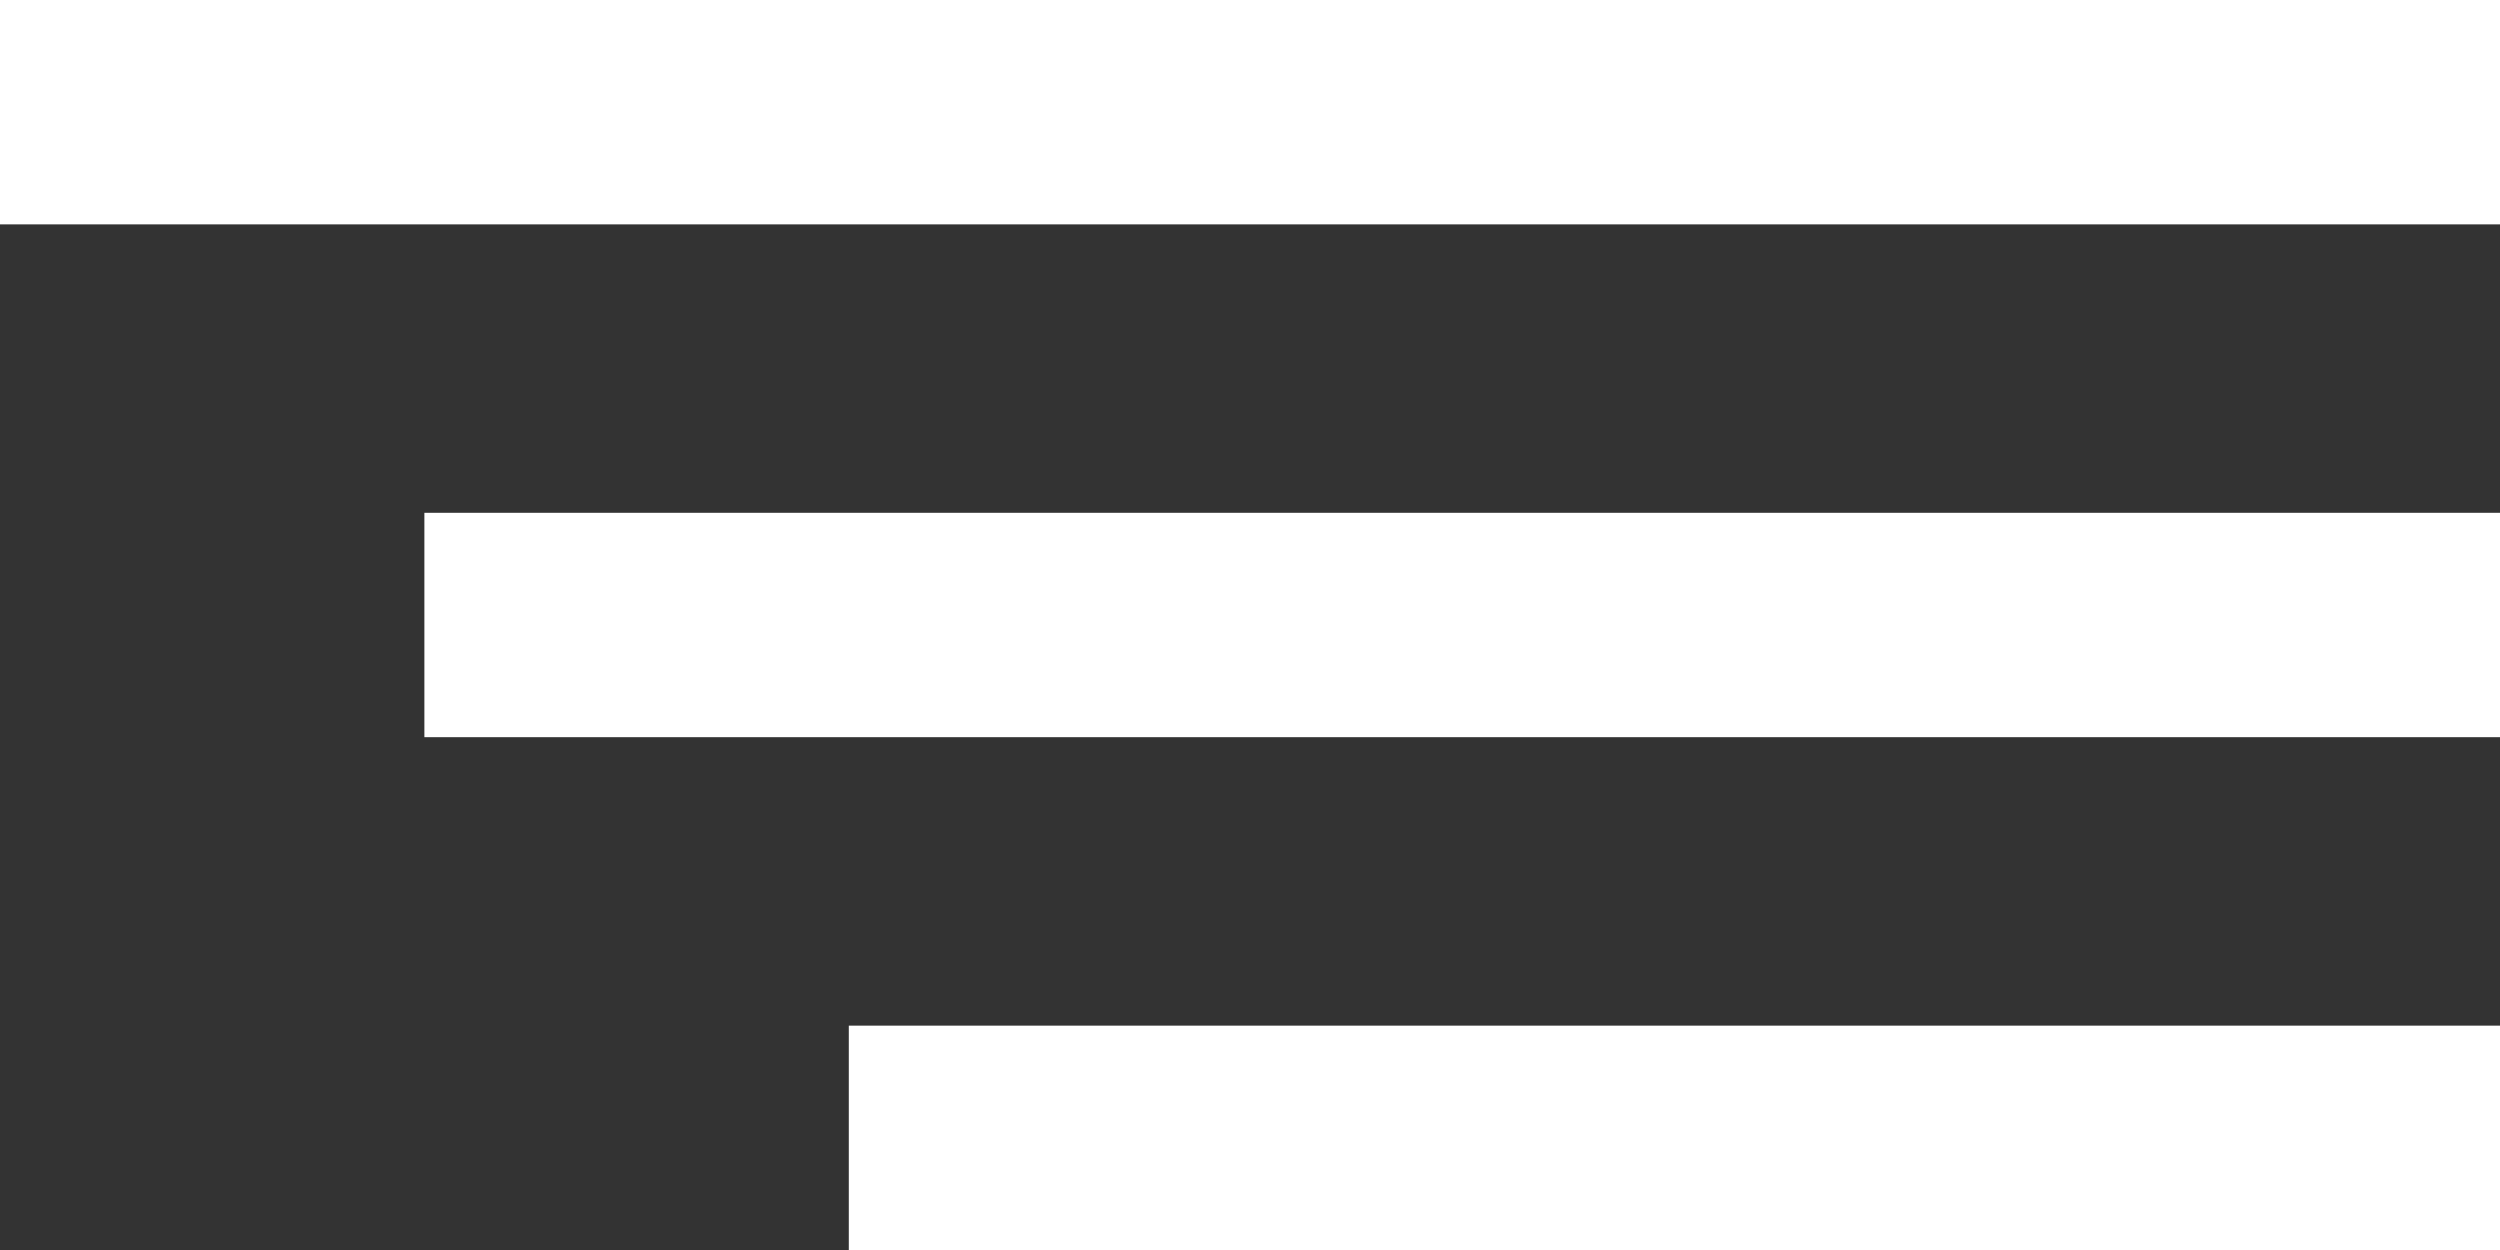
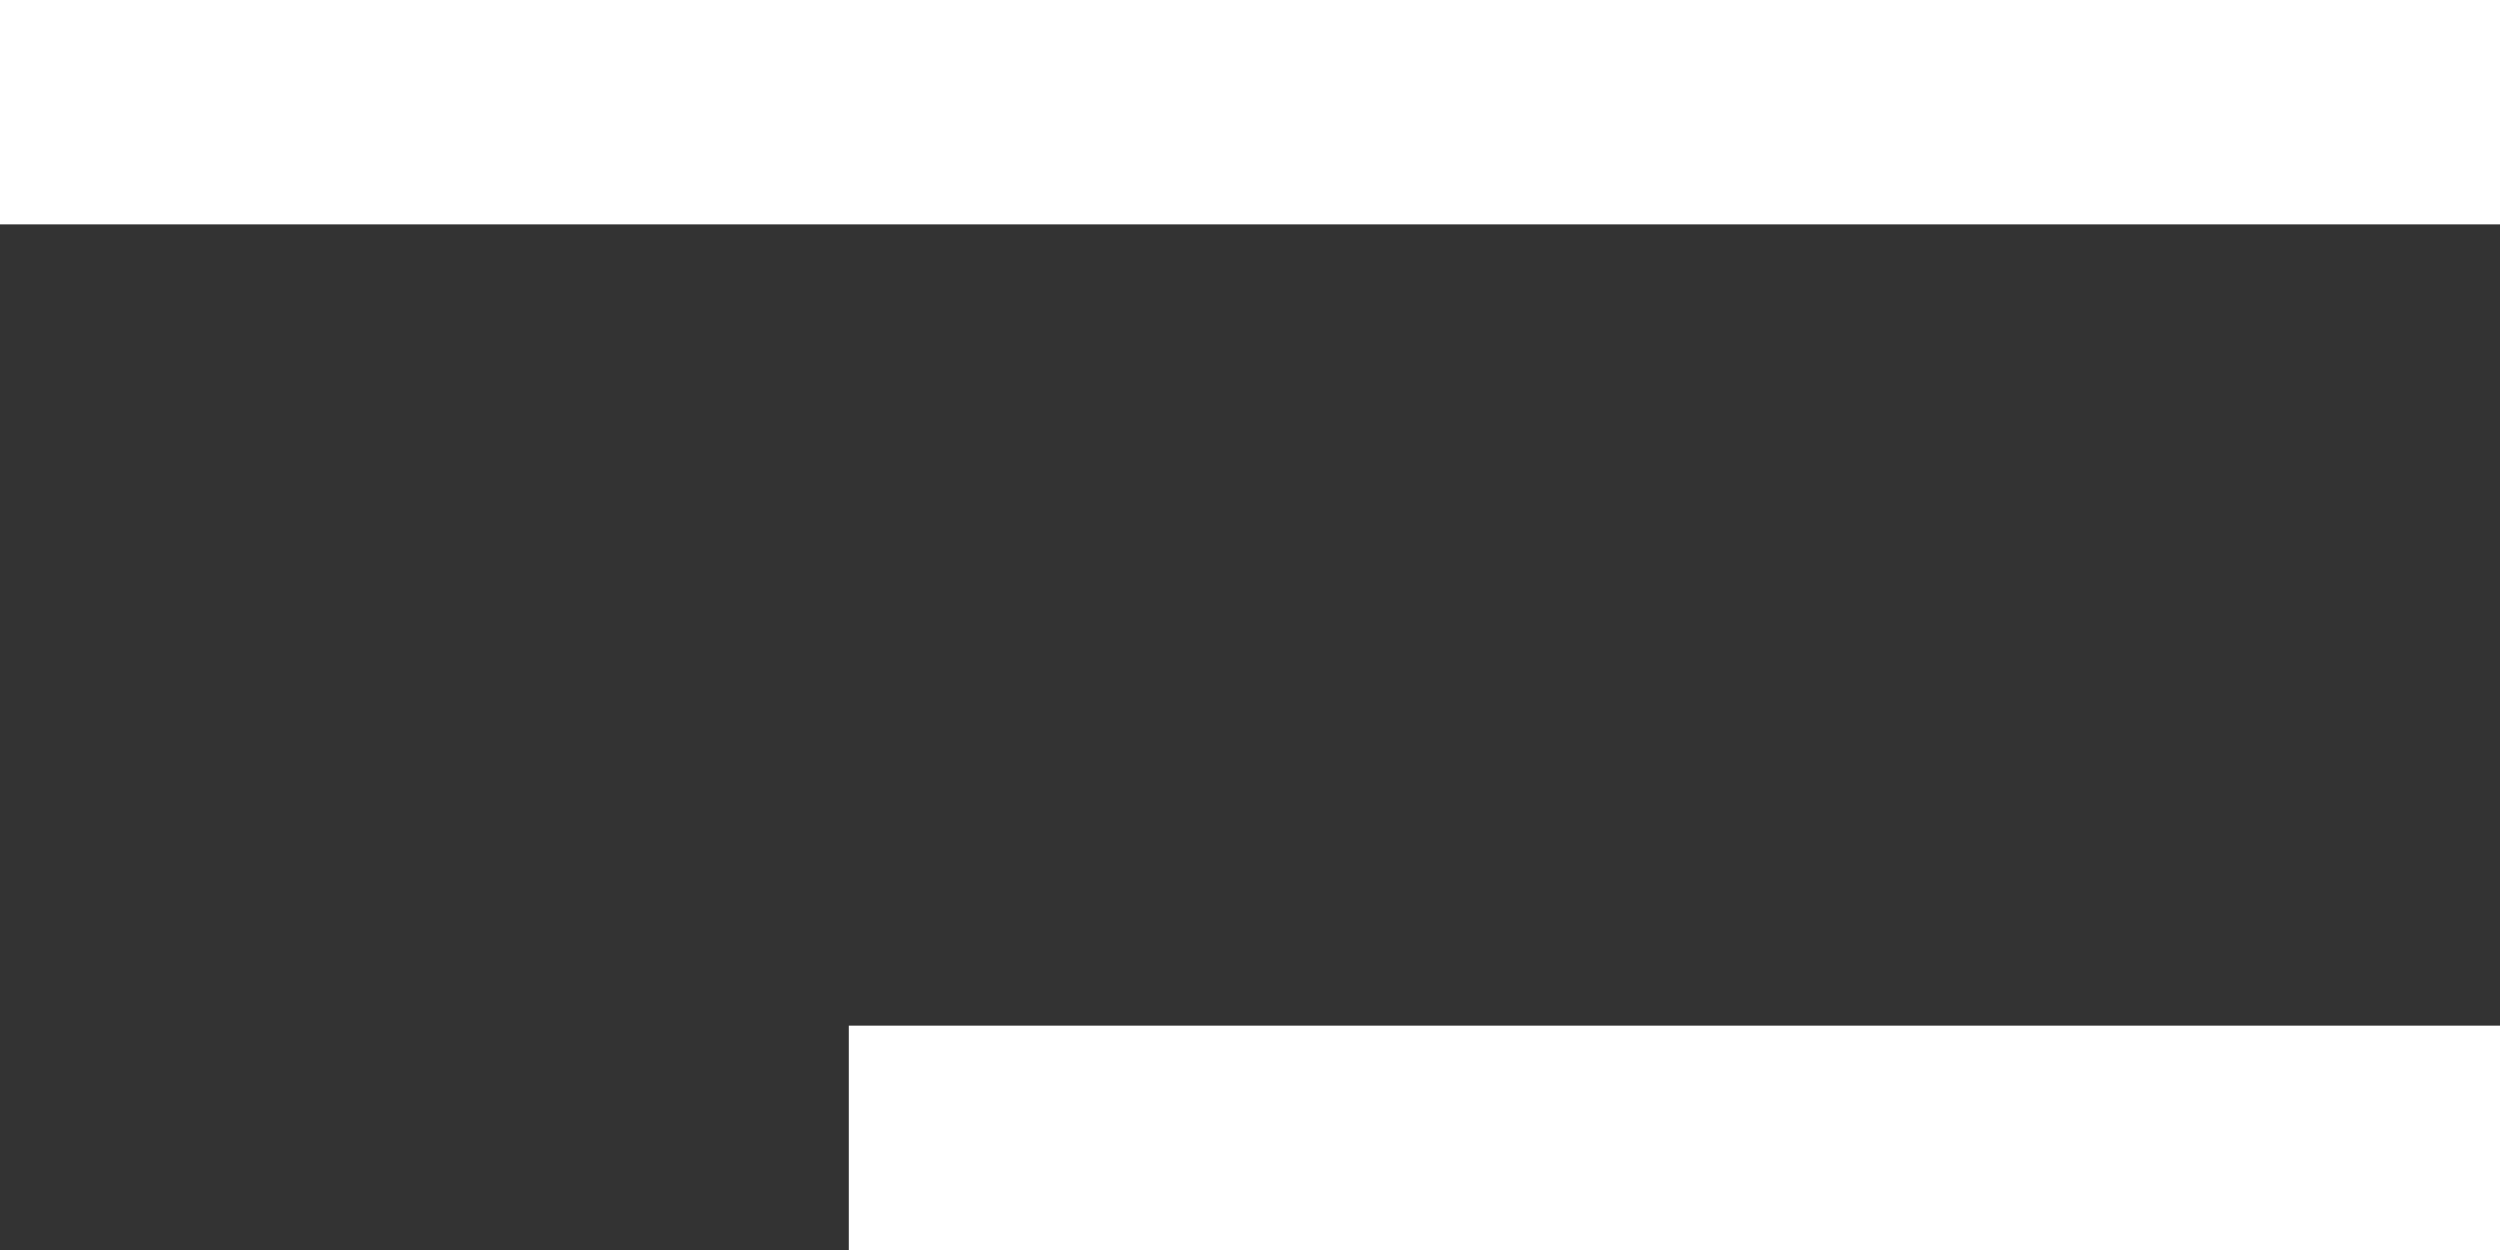
<svg xmlns="http://www.w3.org/2000/svg" id="Слой_1" x="0px" y="0px" viewBox="0 0 709.09 354.55" style="enable-background:new 0 0 709.09 354.55;" xml:space="preserve">
  <rect x="0" y="0" width="709.09" height="354.55" fill="#333333" stroke="none" />
  <style type="text/css"> .st0{fill:#FFFFFF;} </style>
  <g>
    <rect x="0" class="st0" width="709.09" height="63.64" />
-     <rect x="120.37" y="145.45" class="st0" width="588.72" height="63.64" />
    <rect x="240.75" y="290.91" class="st0" width="468.34" height="63.64" />
  </g>
</svg>